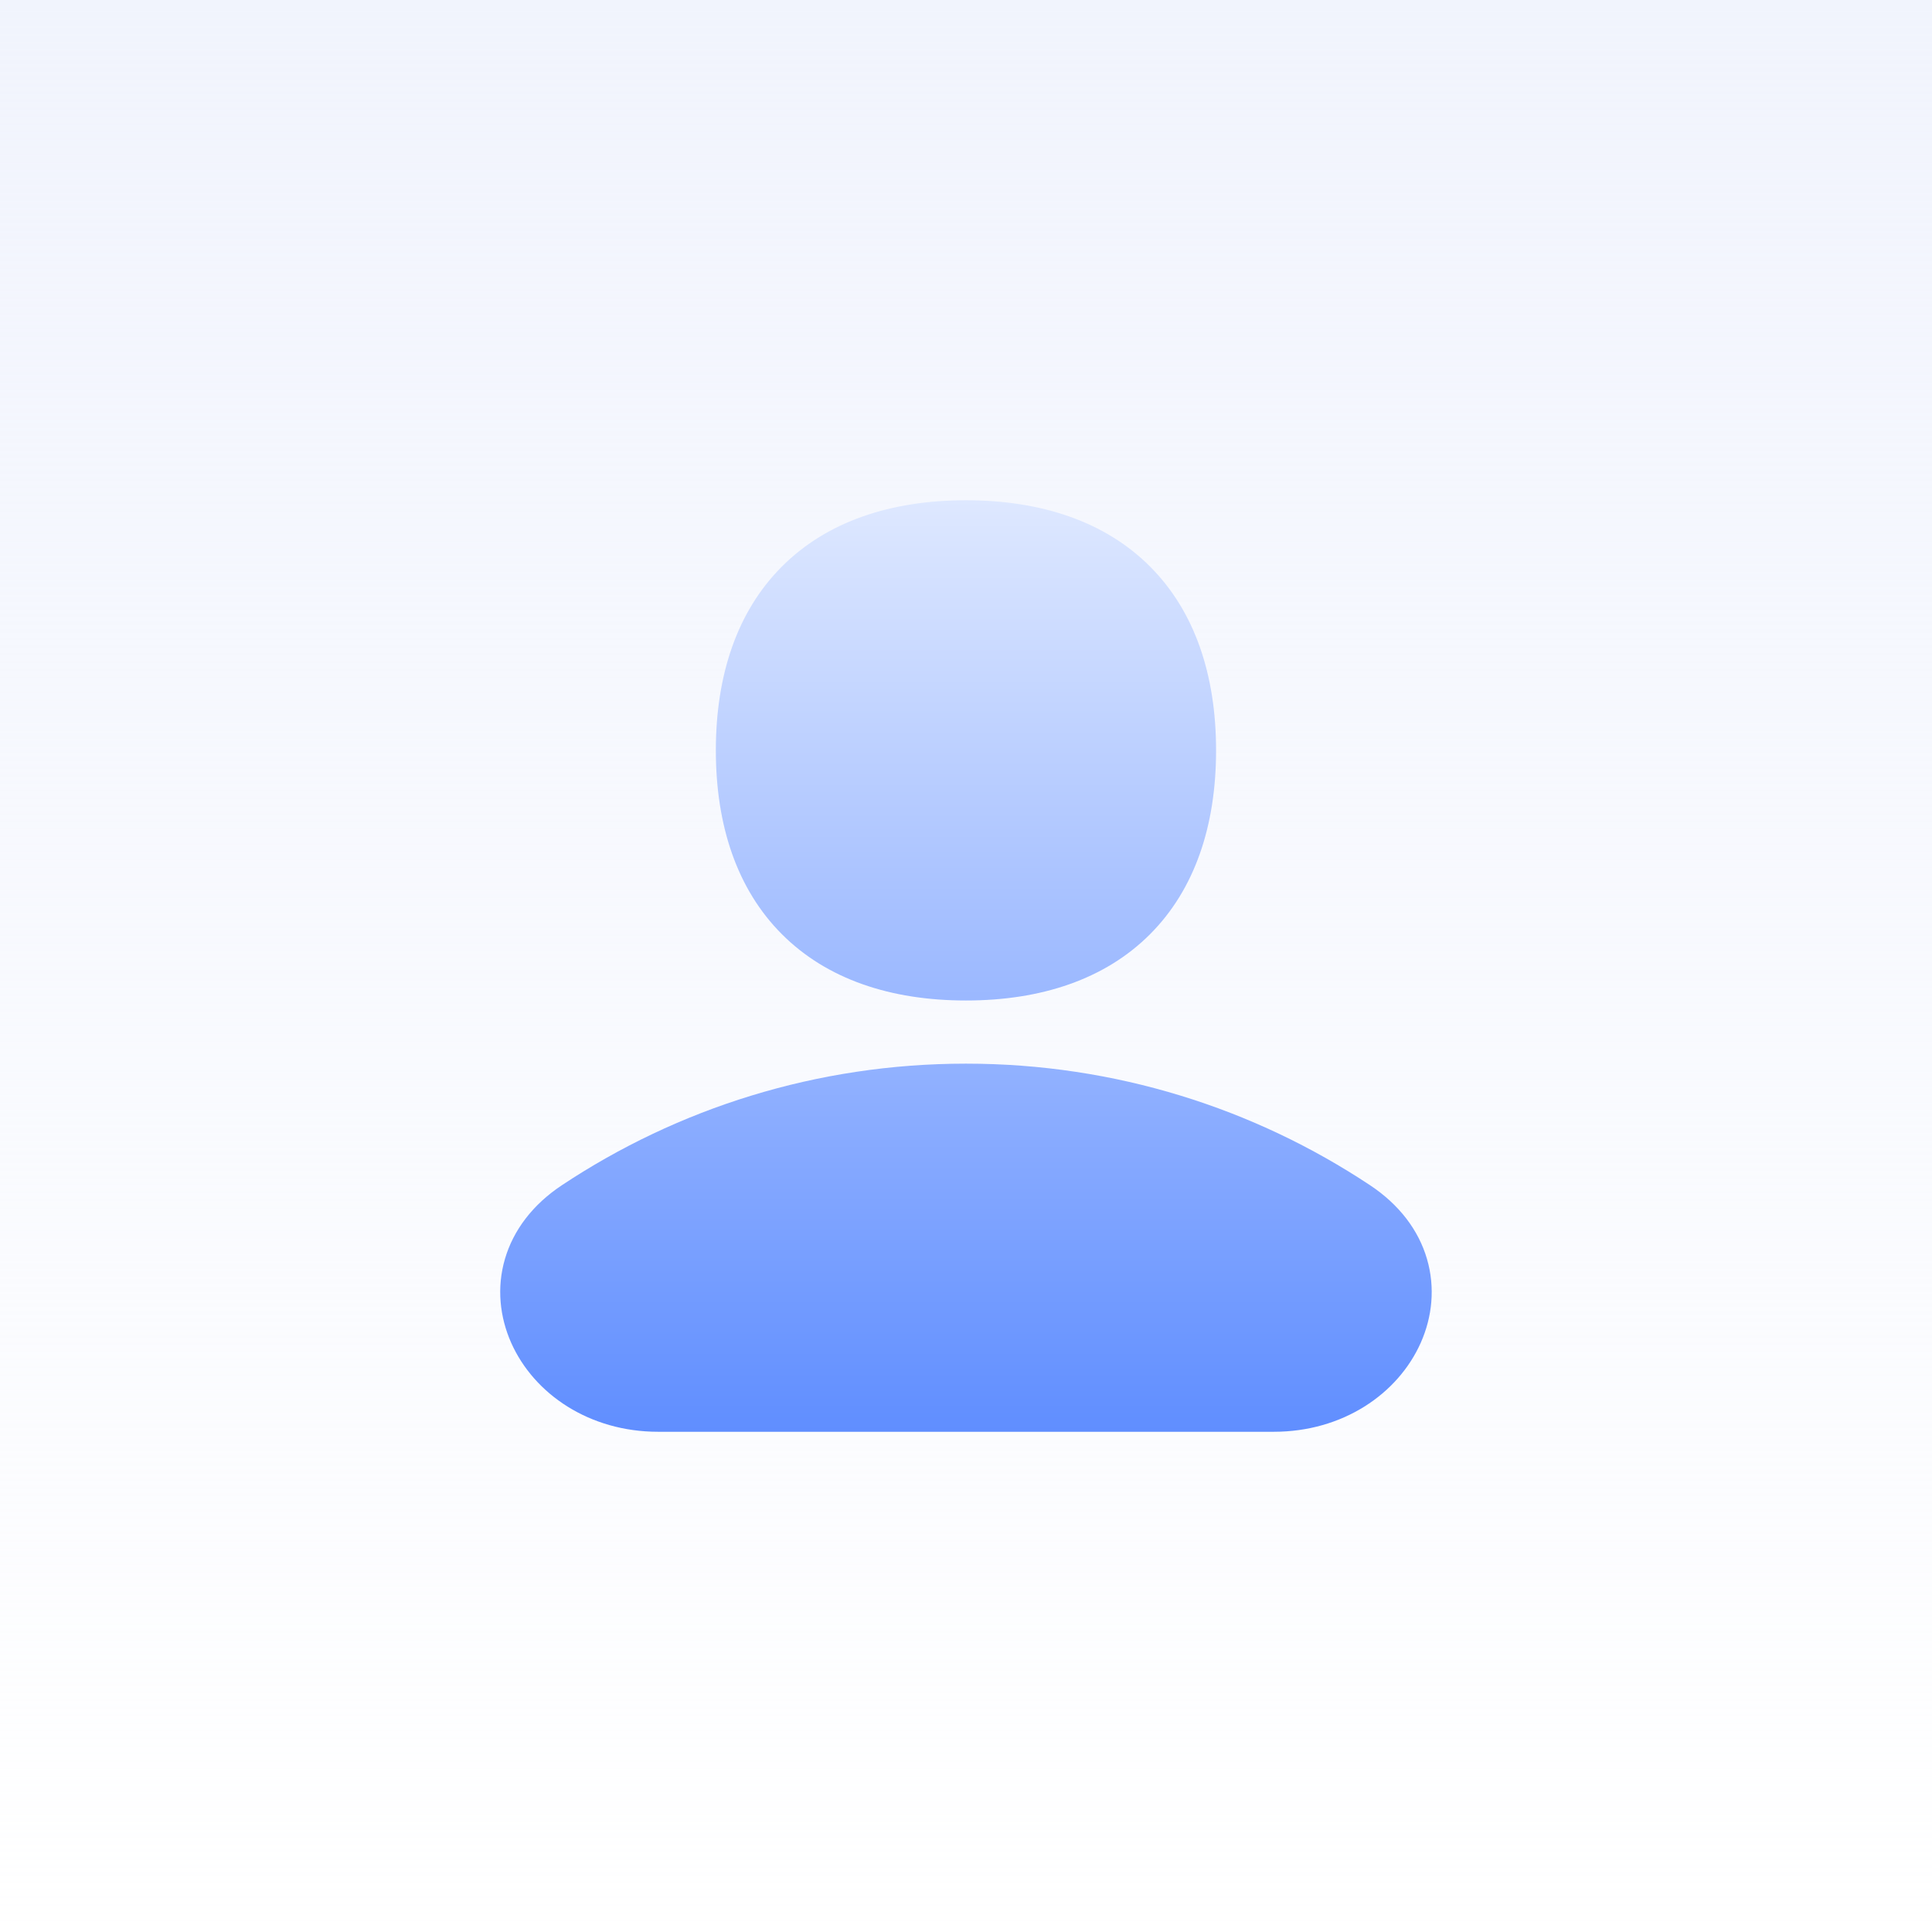
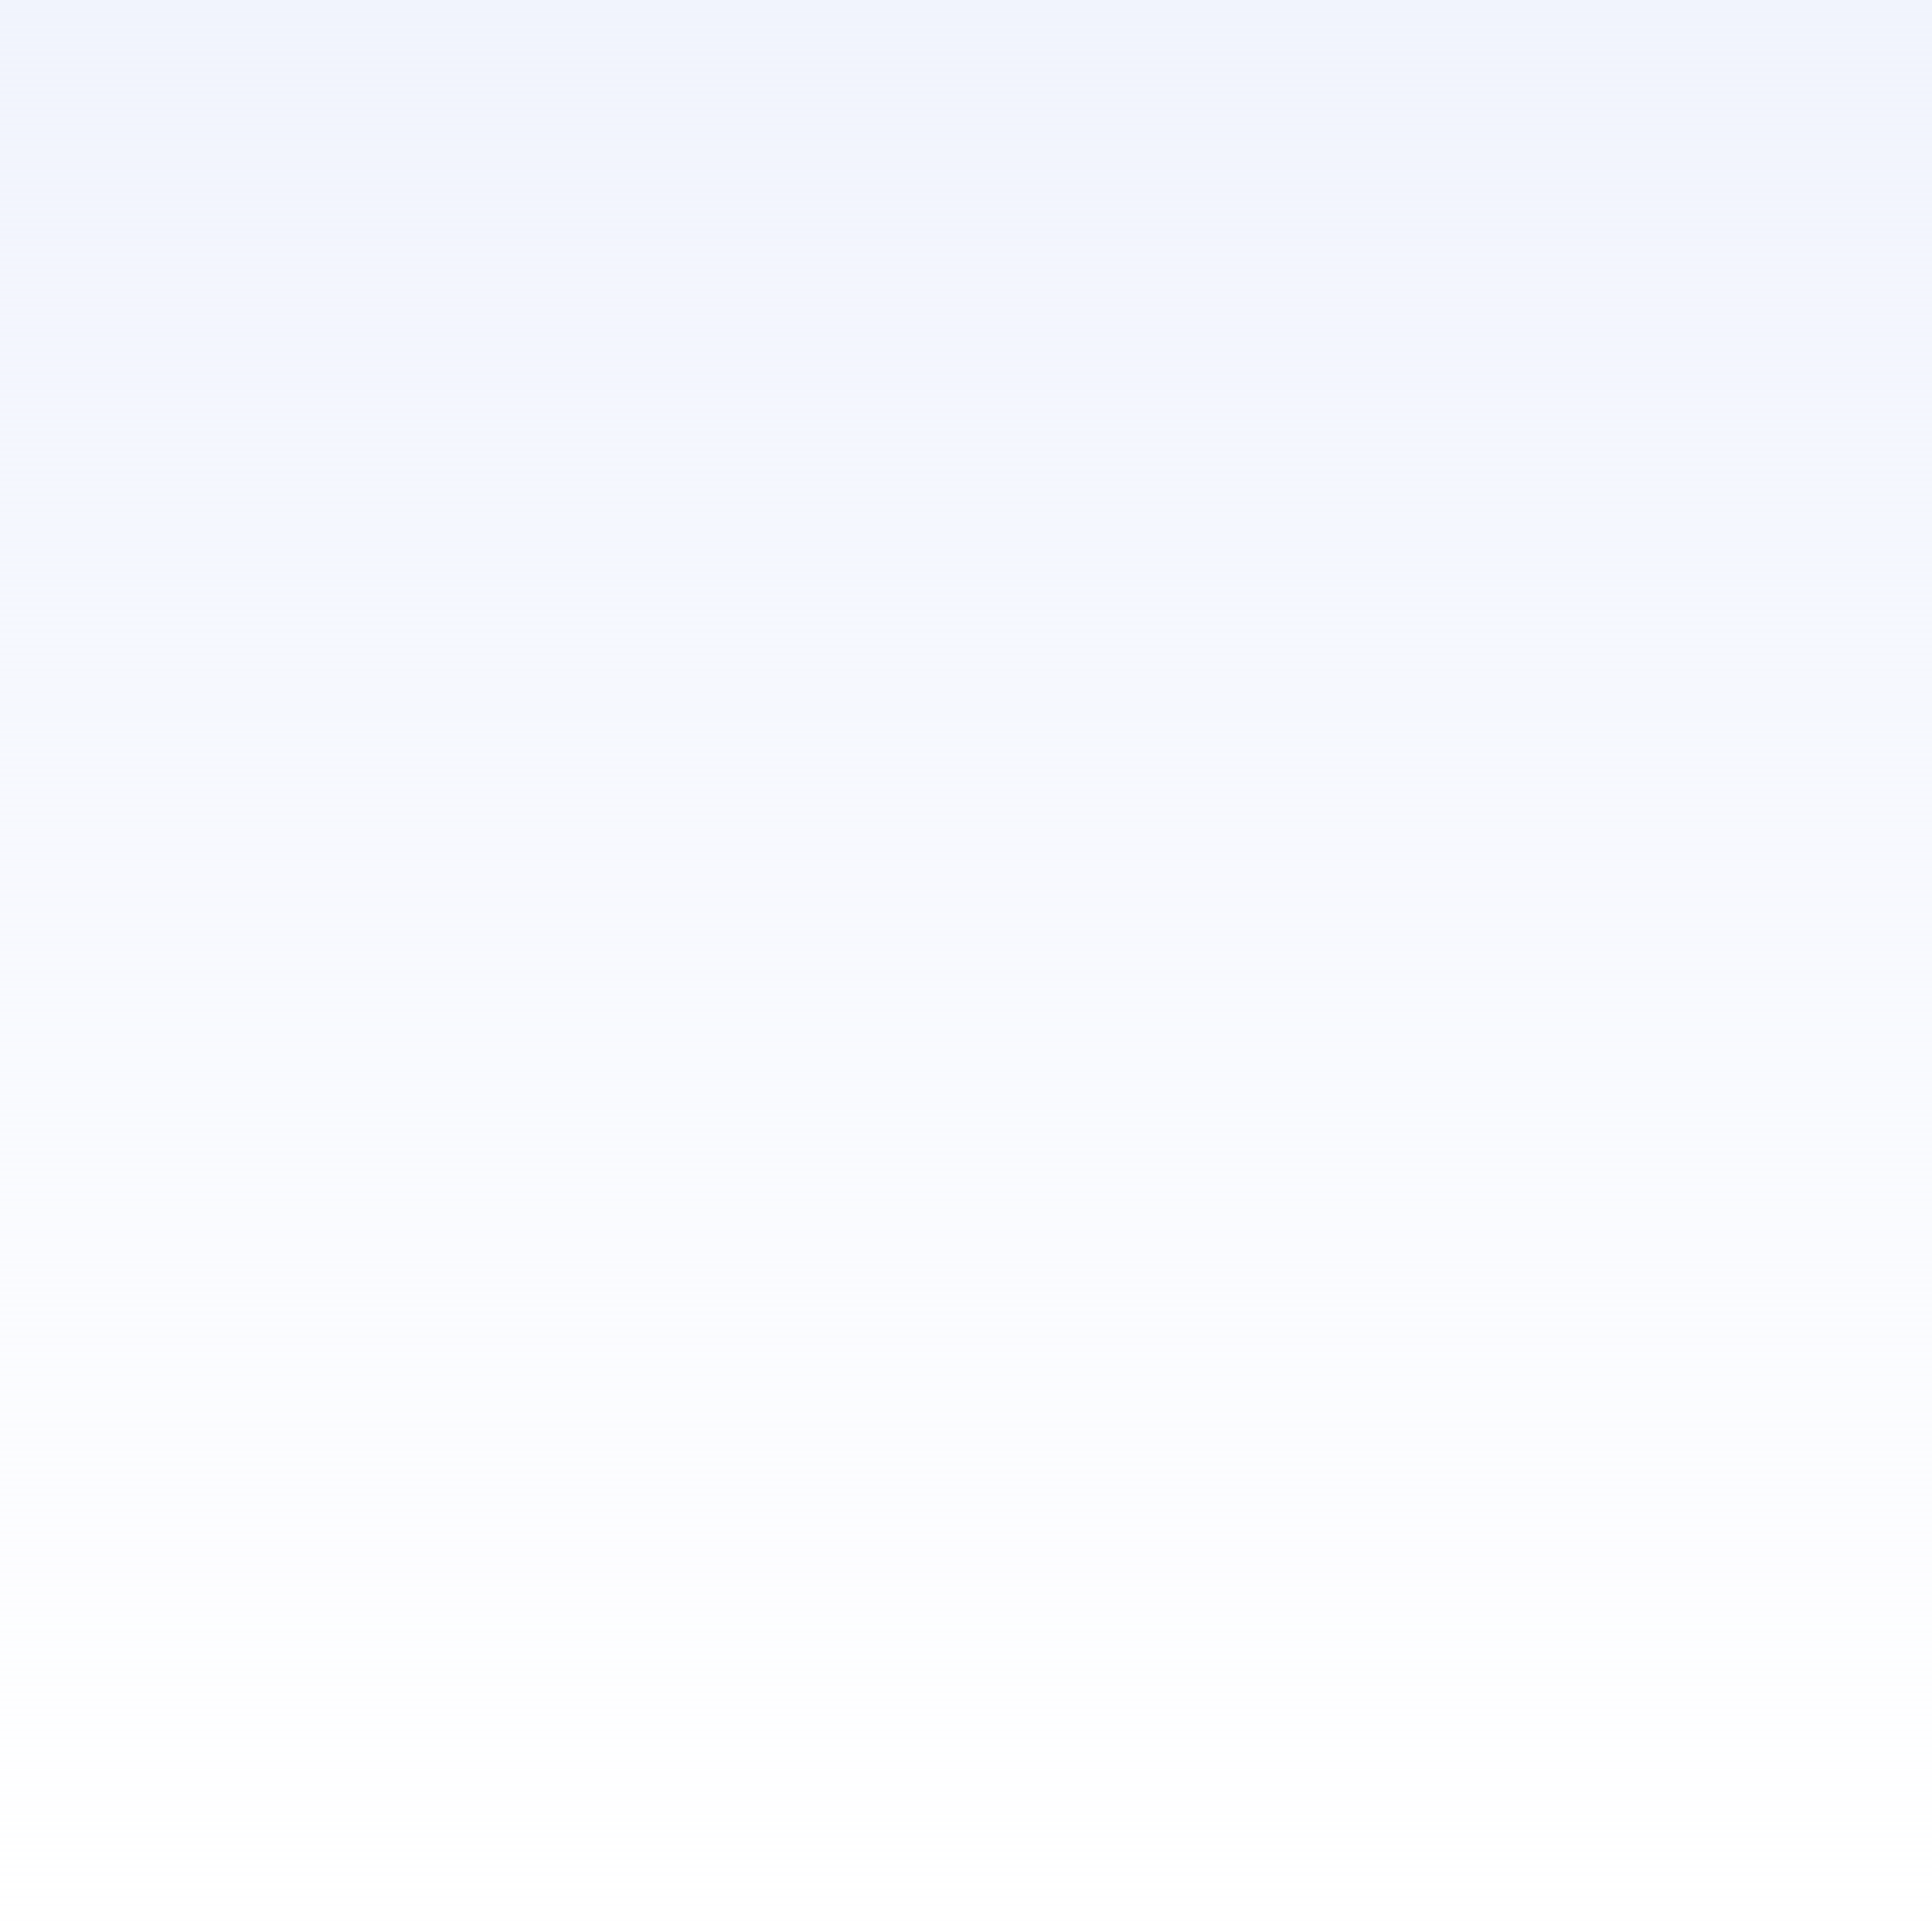
<svg xmlns="http://www.w3.org/2000/svg" width="48" height="48" viewBox="0 0 48 48" fill="none">
  <rect width="48" height="48" fill="white" />
  <rect width="48" height="48" fill="url(#paint0_linear_16469_9440)" />
  <g clip-path="url(#clip0_16469_9440)">
    <path fill-rule="evenodd" clip-rule="evenodd" d="M23.999 12.429C22.127 12.429 20.544 12.958 19.429 14.073C18.314 15.187 17.785 16.771 17.785 18.643C17.785 20.515 18.314 22.099 19.429 23.213C20.544 24.328 22.127 24.857 23.999 24.857C25.871 24.857 27.455 24.328 28.57 23.213C29.684 22.099 30.213 20.515 30.213 18.643C30.213 16.771 29.684 15.187 28.57 14.073C27.455 12.958 25.871 12.429 23.999 12.429ZM13.959 29.447C16.833 27.539 20.287 26.426 23.999 26.426C27.711 26.426 31.165 27.539 34.039 29.447C34.764 29.928 35.245 30.564 35.453 31.279C35.661 31.991 35.583 32.72 35.298 33.361C34.73 34.638 33.353 35.572 31.648 35.572H16.35C14.646 35.572 13.268 34.638 12.7 33.361C12.416 32.72 12.337 31.991 12.545 31.279C12.754 30.564 13.234 29.928 13.959 29.447Z" fill="url(#paint1_linear_16469_9440)" />
  </g>
  <defs>
    <linearGradient id="paint0_linear_16469_9440" x1="24" y1="0" x2="24" y2="48" gradientUnits="userSpaceOnUse">
      <stop stop-color="#F1F4FD" />
      <stop offset="1" stop-color="#F1F4FD" stop-opacity="0" />
    </linearGradient>
    <linearGradient id="paint1_linear_16469_9440" x1="23.999" y1="12.429" x2="23.999" y2="35.572" gradientUnits="userSpaceOnUse">
      <stop stop-color="#DEE8FF" />
      <stop offset="1" stop-color="#608EFF" />
    </linearGradient>
    <clipPath id="clip0_16469_9440">
-       <rect width="24" height="24" fill="white" transform="translate(12 12)" />
-     </clipPath>
+       </clipPath>
  </defs>
</svg>